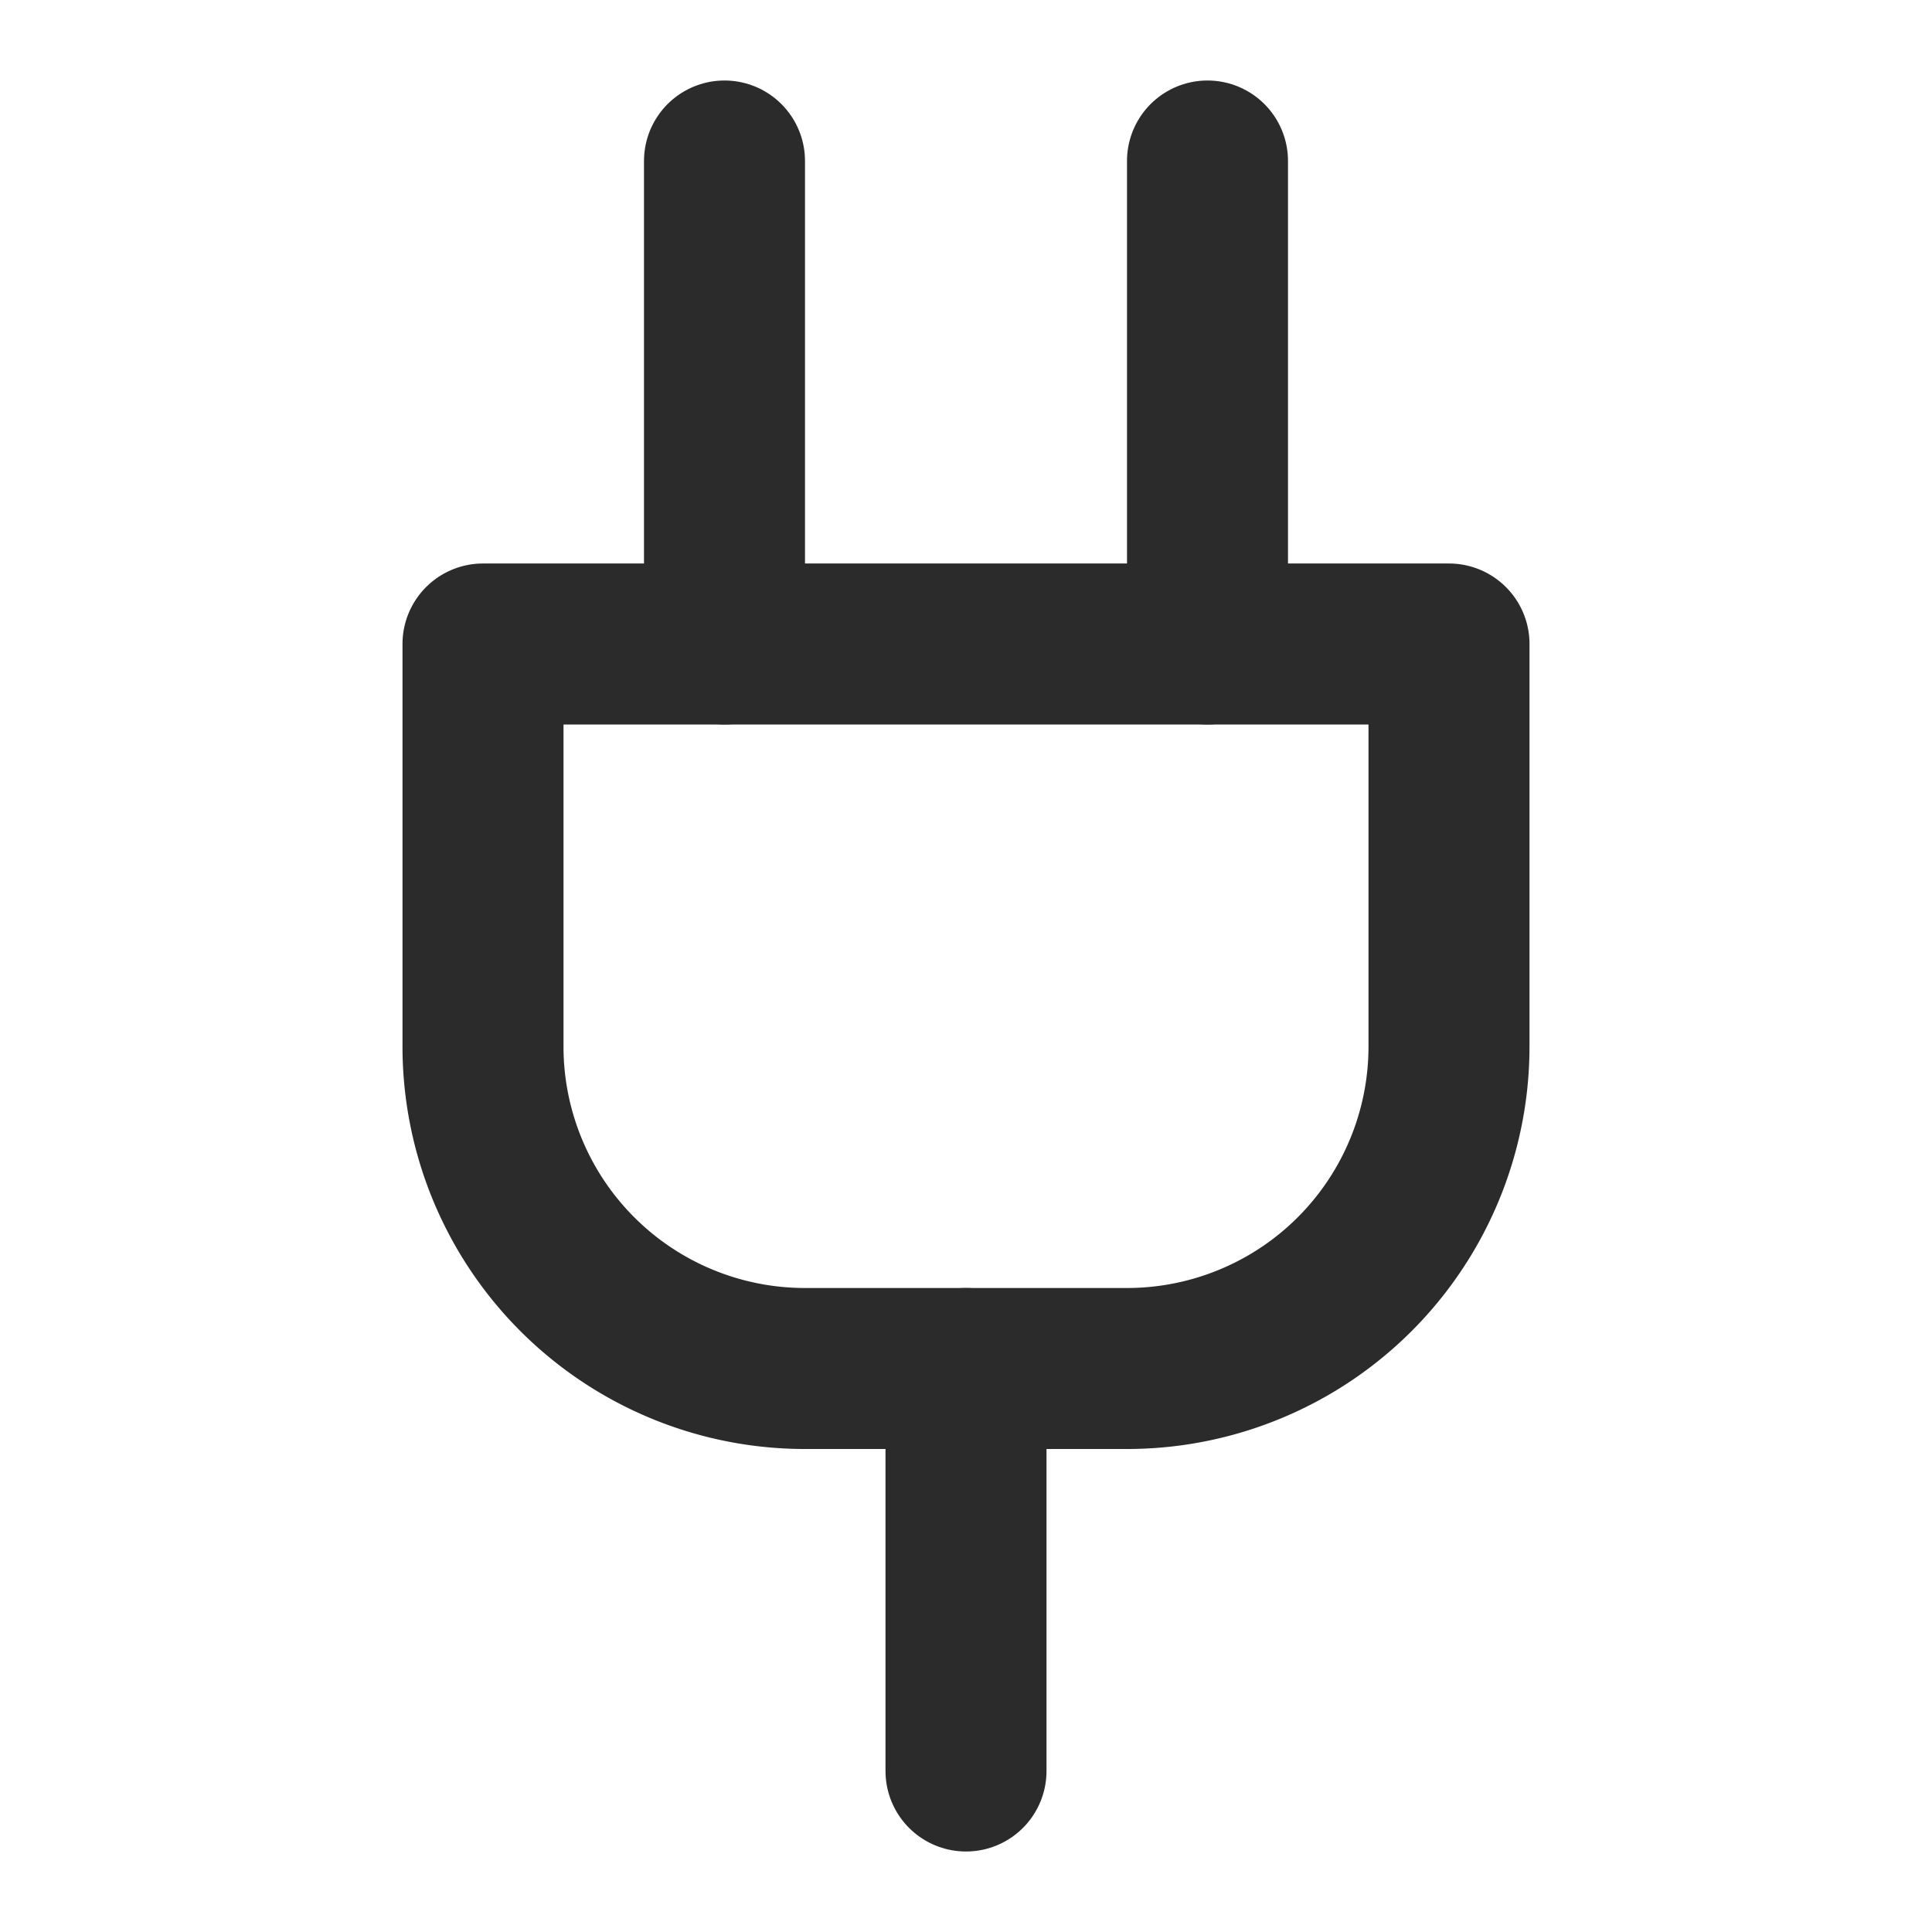
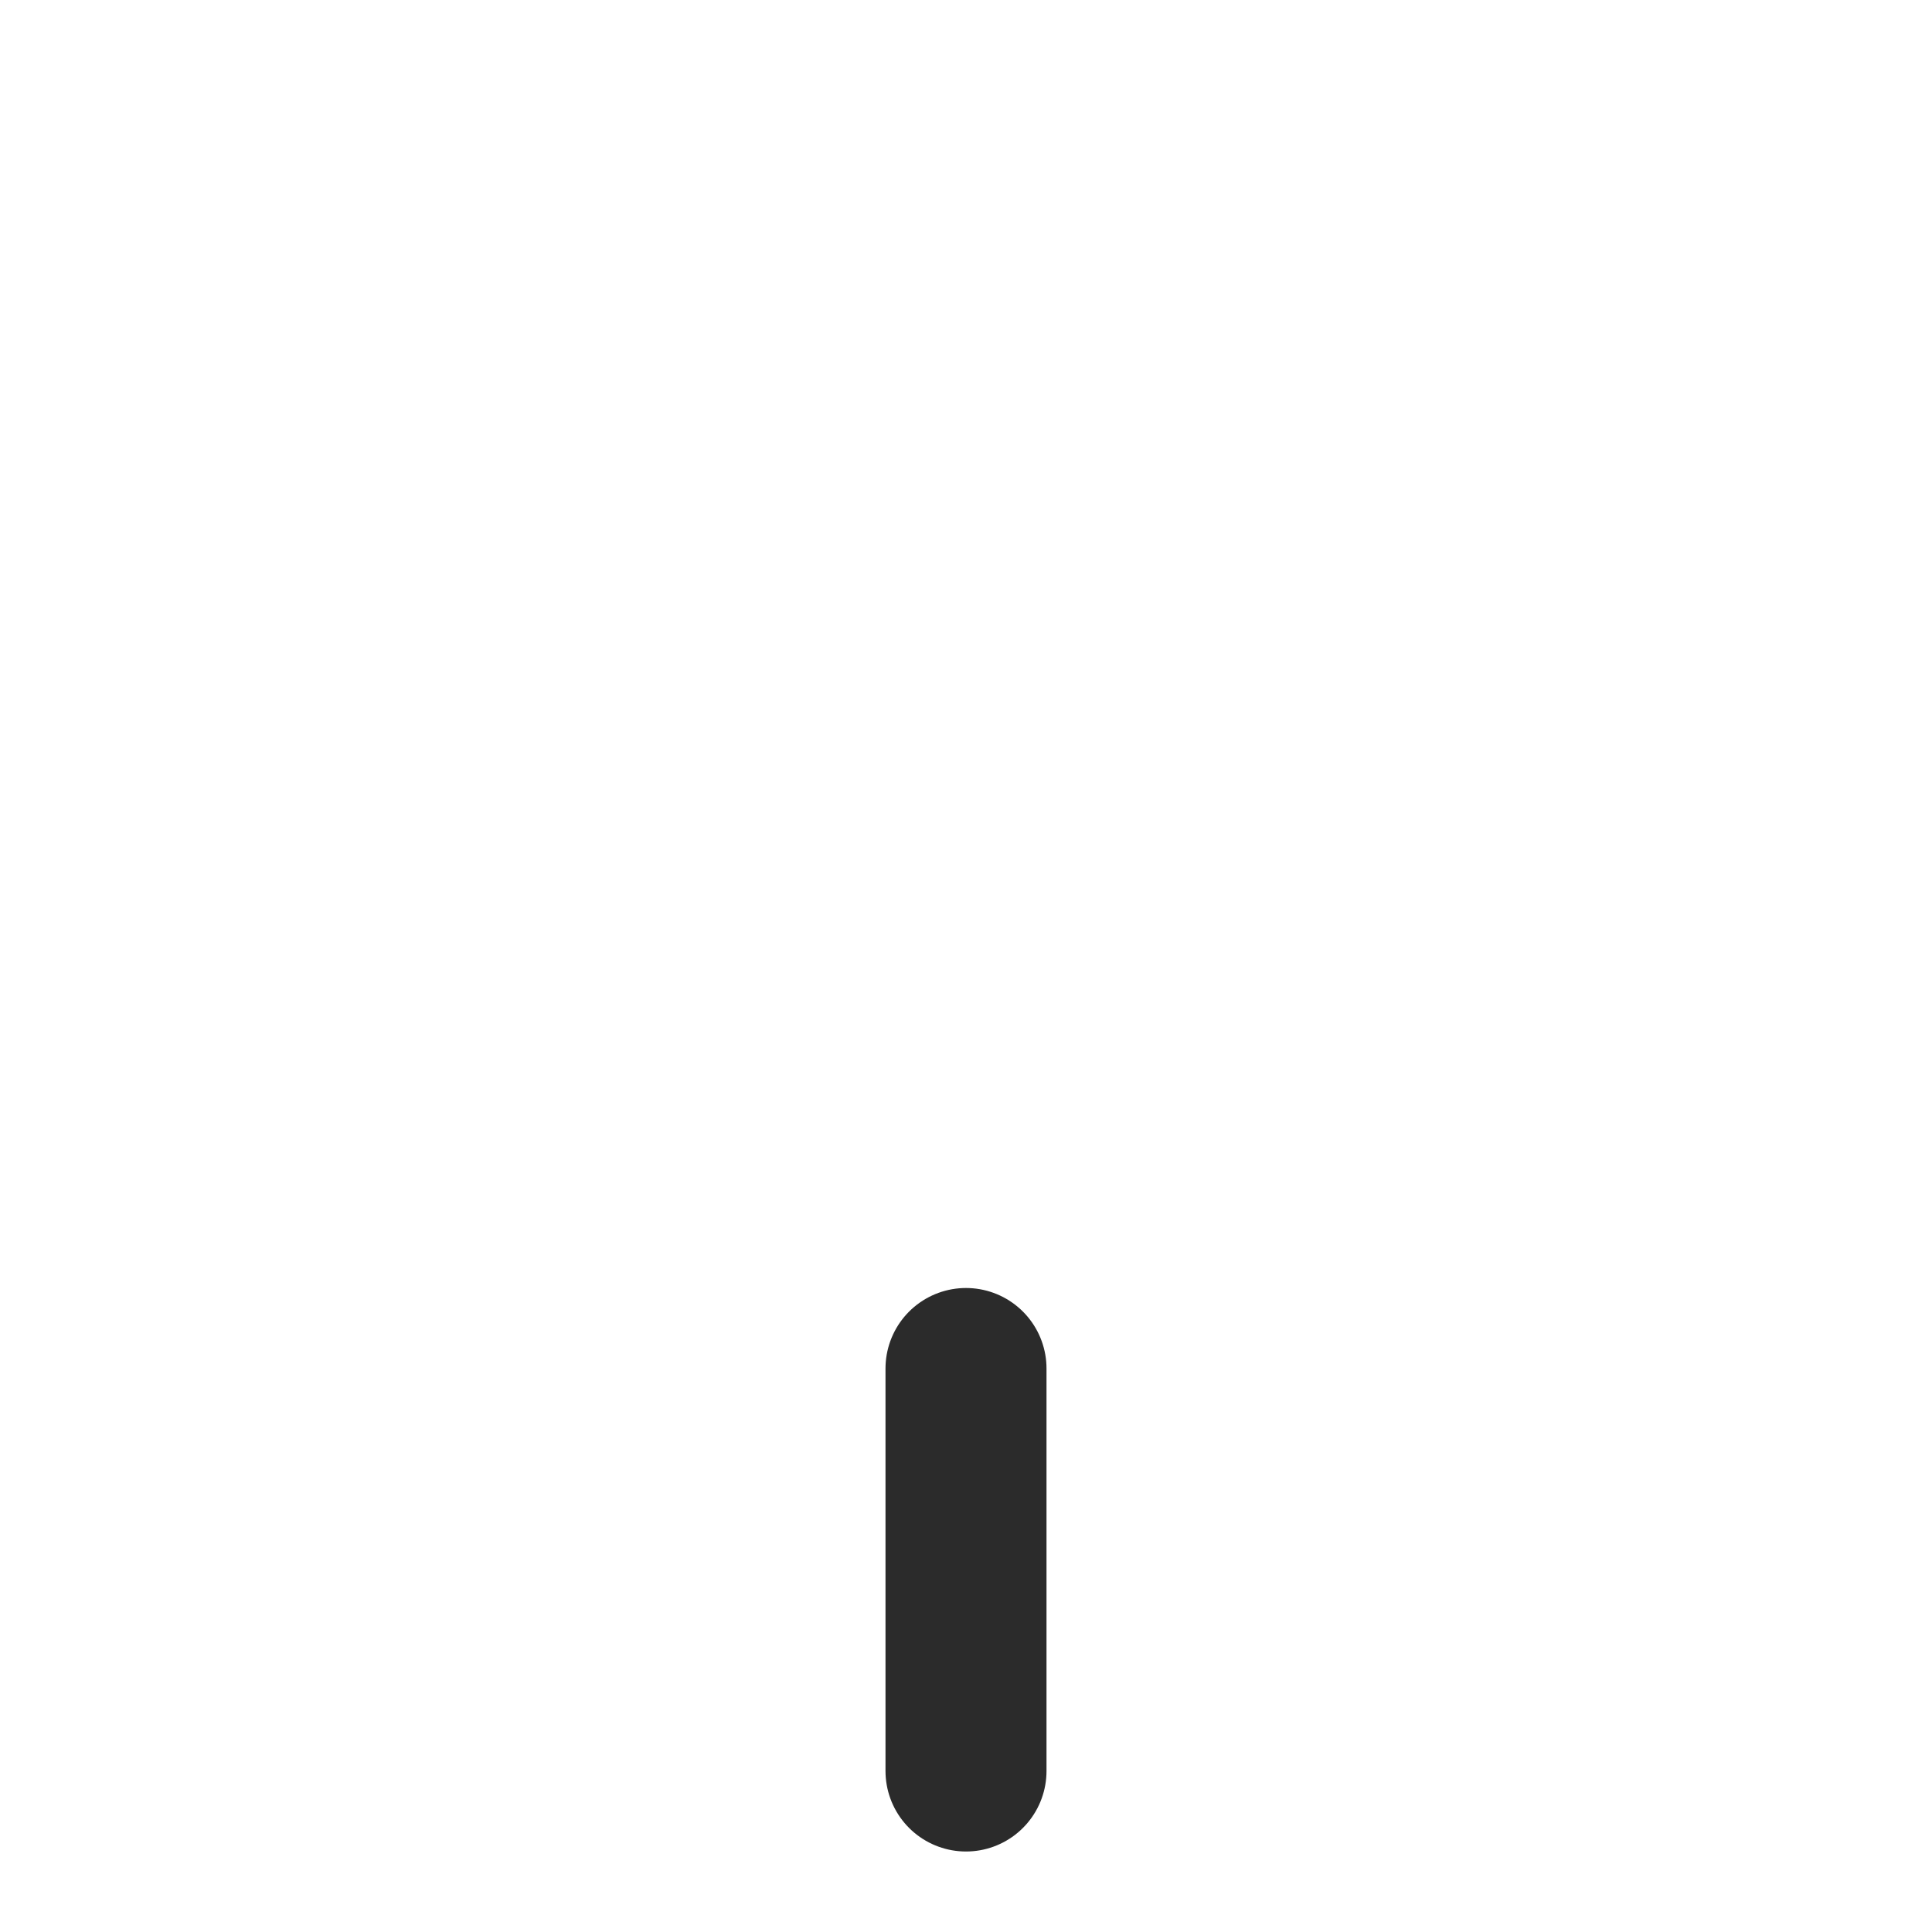
<svg xmlns="http://www.w3.org/2000/svg" width="24" height="24" viewBox="0 0 24 24" fill="none" stroke="#2B2B2B" stroke-width="2" stroke-linecap="round" stroke-linejoin="round" class="lucide lucide-plug me-1 h-4 w-4 sm:me-2">
  <path d="M12 22v-5" />
-   <path d="M9 8V2" />
-   <path d="M15 8V2" />
-   <path d="M18 8v5a4 4 0 0 1-4 4h-4a4 4 0 0 1-4-4V8Z" />
</svg>